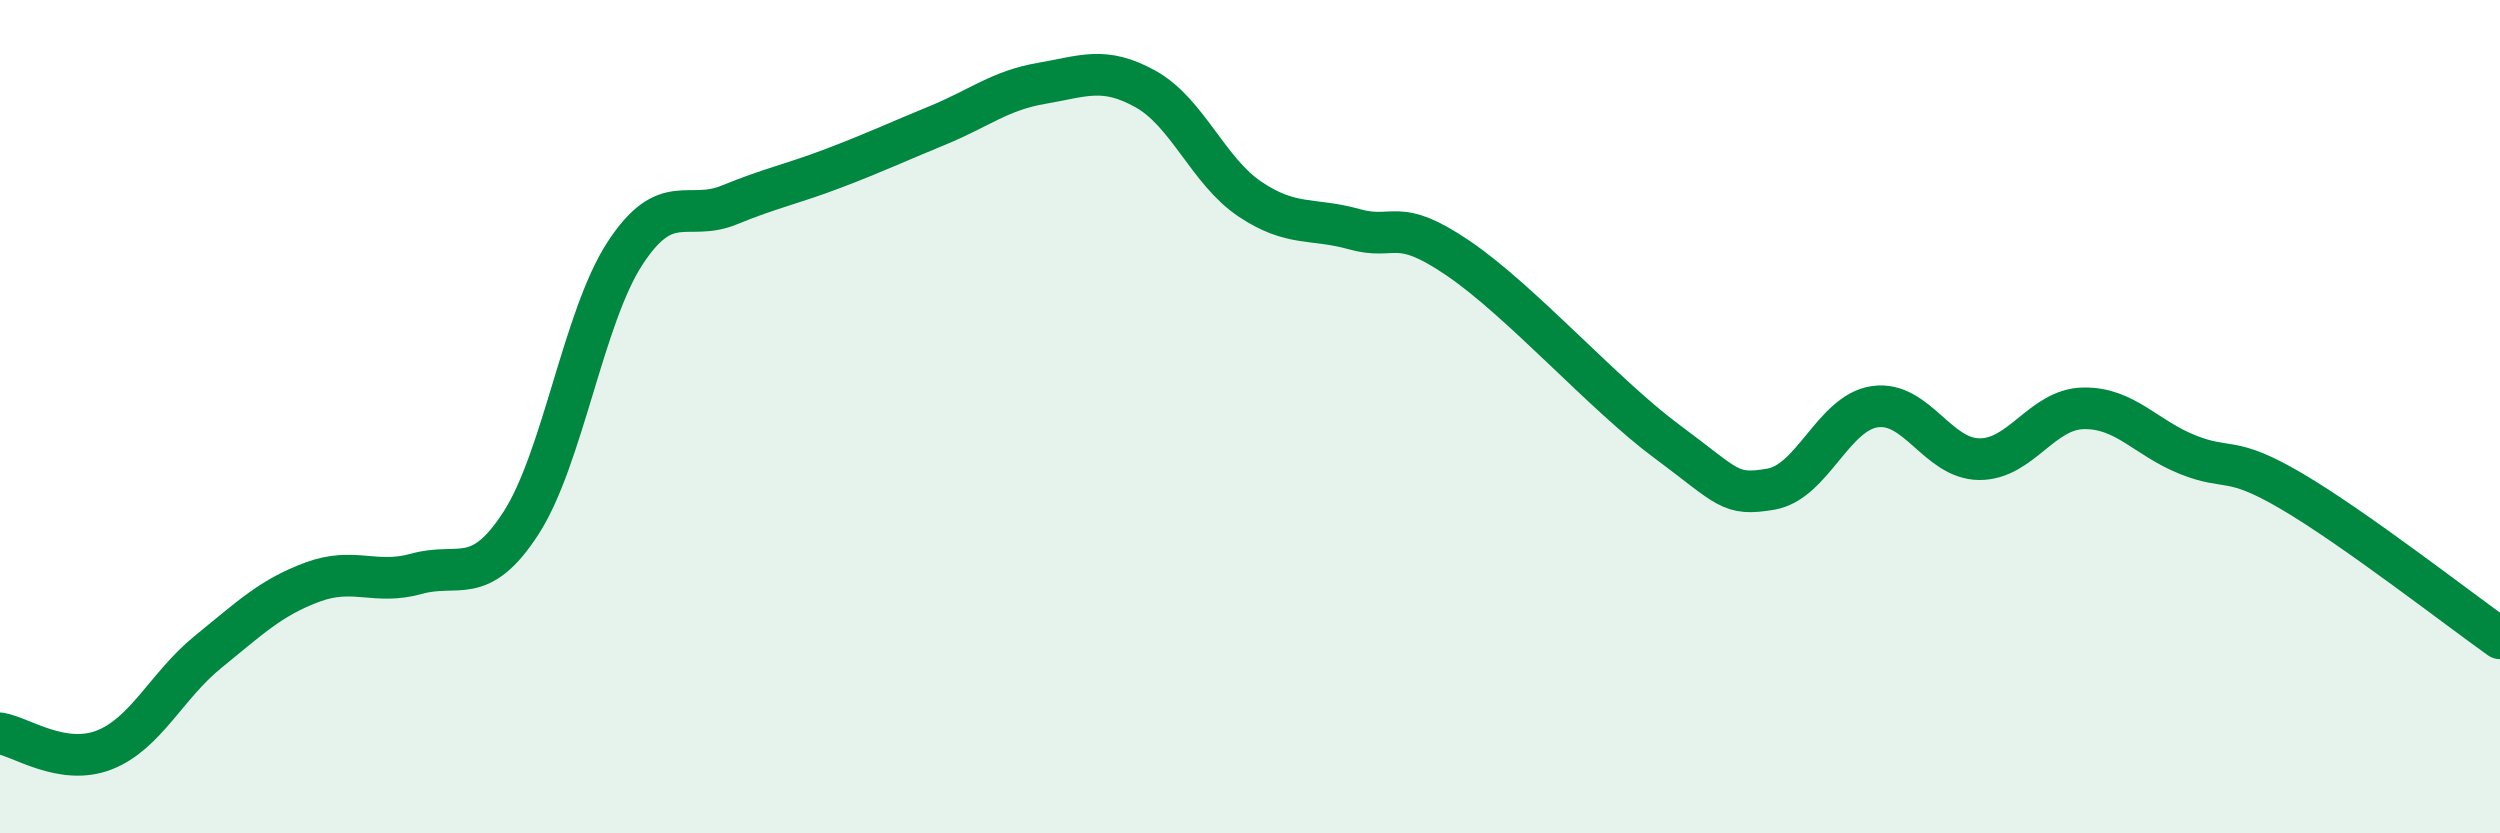
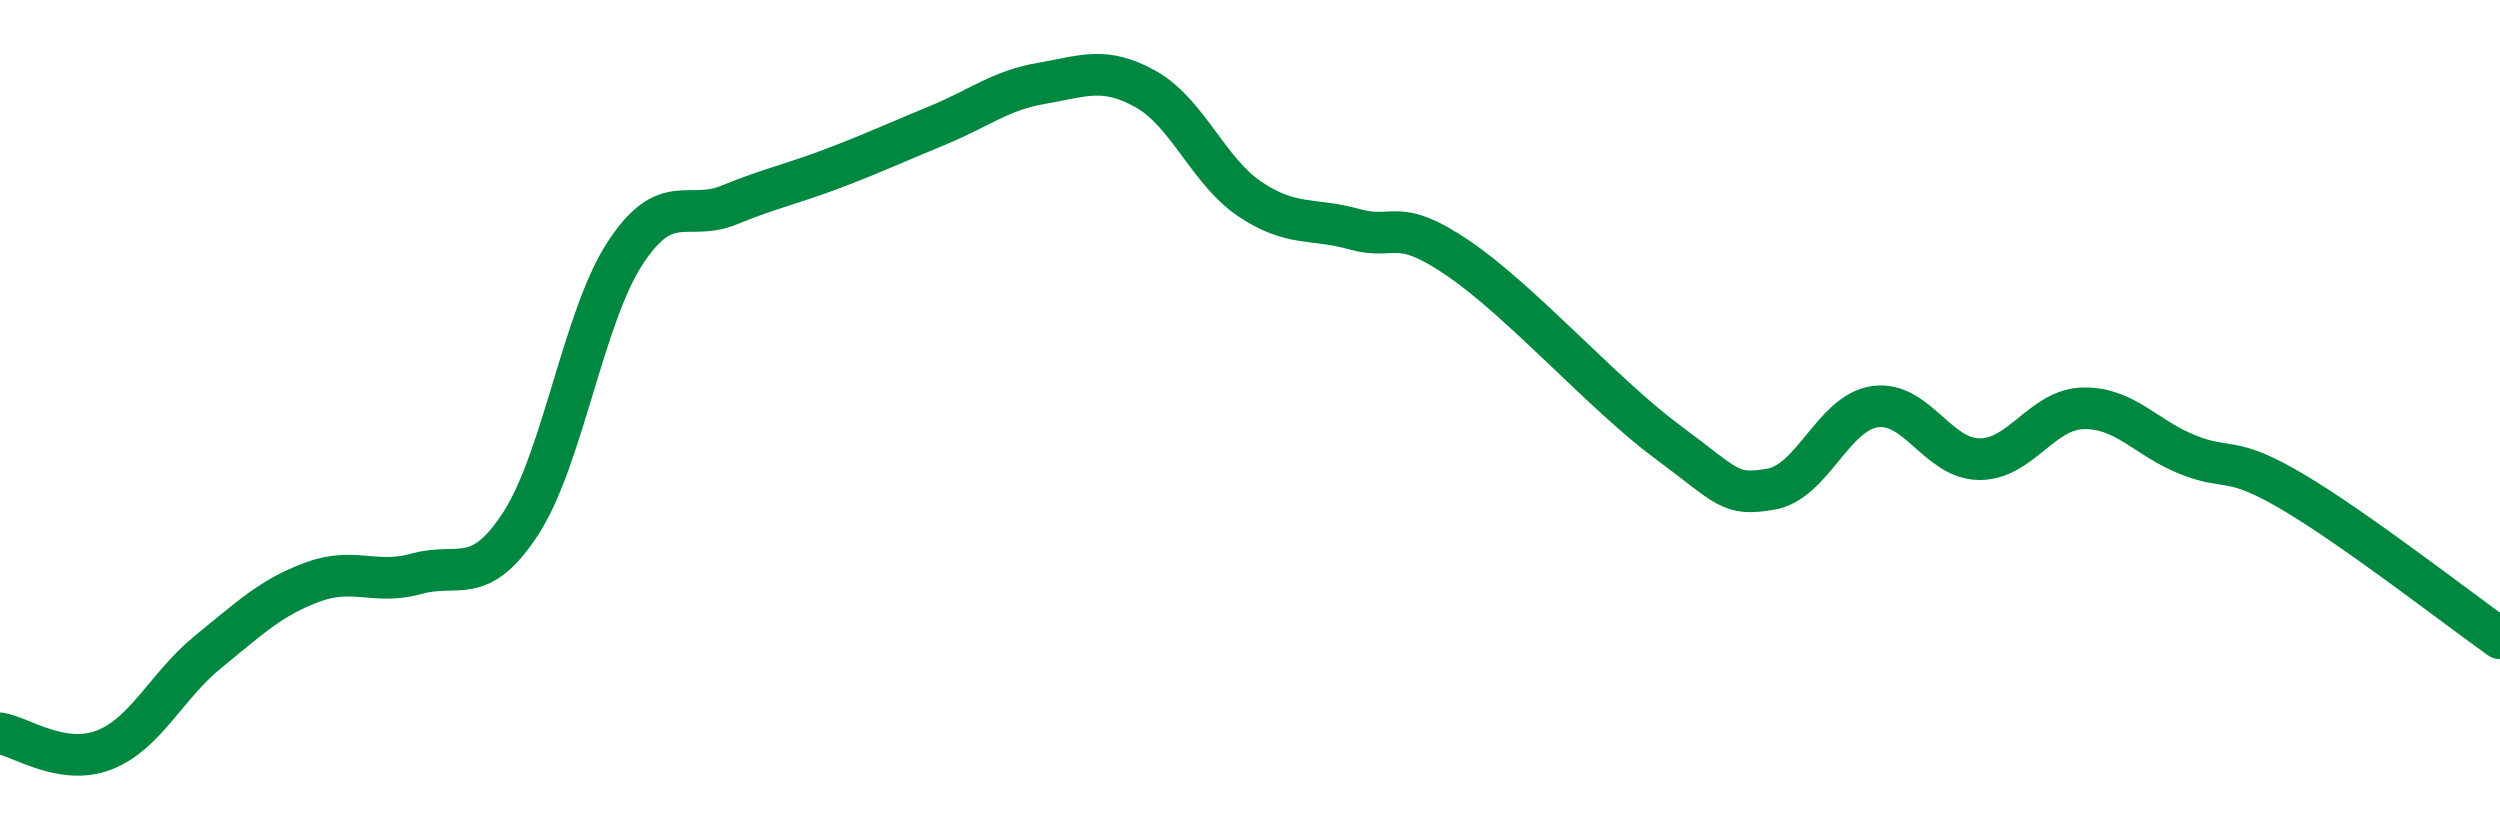
<svg xmlns="http://www.w3.org/2000/svg" width="60" height="20" viewBox="0 0 60 20">
-   <path d="M 0,17.6 C 0.5,17.68 1.5,18.39 2.5,18 C 3.5,17.61 4,16.45 5,15.64 C 6,14.83 6.5,14.34 7.5,13.97 C 8.5,13.6 9,14.05 10,13.77 C 11,13.49 11.5,14.1 12.5,12.56 C 13.5,11.02 14,7.61 15,6.08 C 16,4.55 16.5,5.33 17.5,4.92 C 18.5,4.51 19,4.42 20,4.04 C 21,3.66 21.5,3.42 22.5,3.01 C 23.5,2.6 24,2.17 25,2 C 26,1.83 26.5,1.58 27.5,2.14 C 28.5,2.7 29,4.11 30,4.78 C 31,5.45 31.5,5.22 32.5,5.5 C 33.5,5.78 33.5,5.18 35,6.2 C 36.5,7.22 38.5,9.48 40,10.59 C 41.5,11.7 41.5,11.91 42.5,11.74 C 43.5,11.57 44,9.9 45,9.76 C 46,9.62 46.5,11.01 47.5,11.02 C 48.5,11.03 49,9.82 50,9.8 C 51,9.78 51.5,10.51 52.5,10.91 C 53.5,11.31 53.5,10.91 55,11.79 C 56.5,12.67 59,14.61 60,15.32L60 20L0 20Z" fill="#008740" opacity="0.1" stroke-linecap="round" stroke-linejoin="round" />
  <path d="M 0,17.6 C 0.5,17.68 1.5,18.39 2.5,18 C 3.5,17.61 4,16.45 5,15.64 C 6,14.83 6.5,14.34 7.5,13.97 C 8.5,13.6 9,14.05 10,13.77 C 11,13.49 11.5,14.1 12.5,12.56 C 13.5,11.02 14,7.61 15,6.08 C 16,4.55 16.5,5.33 17.5,4.92 C 18.5,4.51 19,4.42 20,4.04 C 21,3.66 21.5,3.42 22.5,3.01 C 23.5,2.6 24,2.17 25,2 C 26,1.83 26.5,1.58 27.5,2.14 C 28.5,2.7 29,4.11 30,4.78 C 31,5.45 31.5,5.22 32.5,5.5 C 33.5,5.78 33.5,5.18 35,6.2 C 36.5,7.22 38.5,9.48 40,10.59 C 41.5,11.7 41.5,11.91 42.5,11.74 C 43.5,11.57 44,9.9 45,9.76 C 46,9.62 46.5,11.01 47.5,11.02 C 48.5,11.03 49,9.82 50,9.8 C 51,9.78 51.5,10.51 52.5,10.91 C 53.5,11.31 53.5,10.91 55,11.79 C 56.5,12.67 59,14.61 60,15.32" stroke="#008740" stroke-width="1" fill="none" stroke-linecap="round" stroke-linejoin="round" />
</svg>